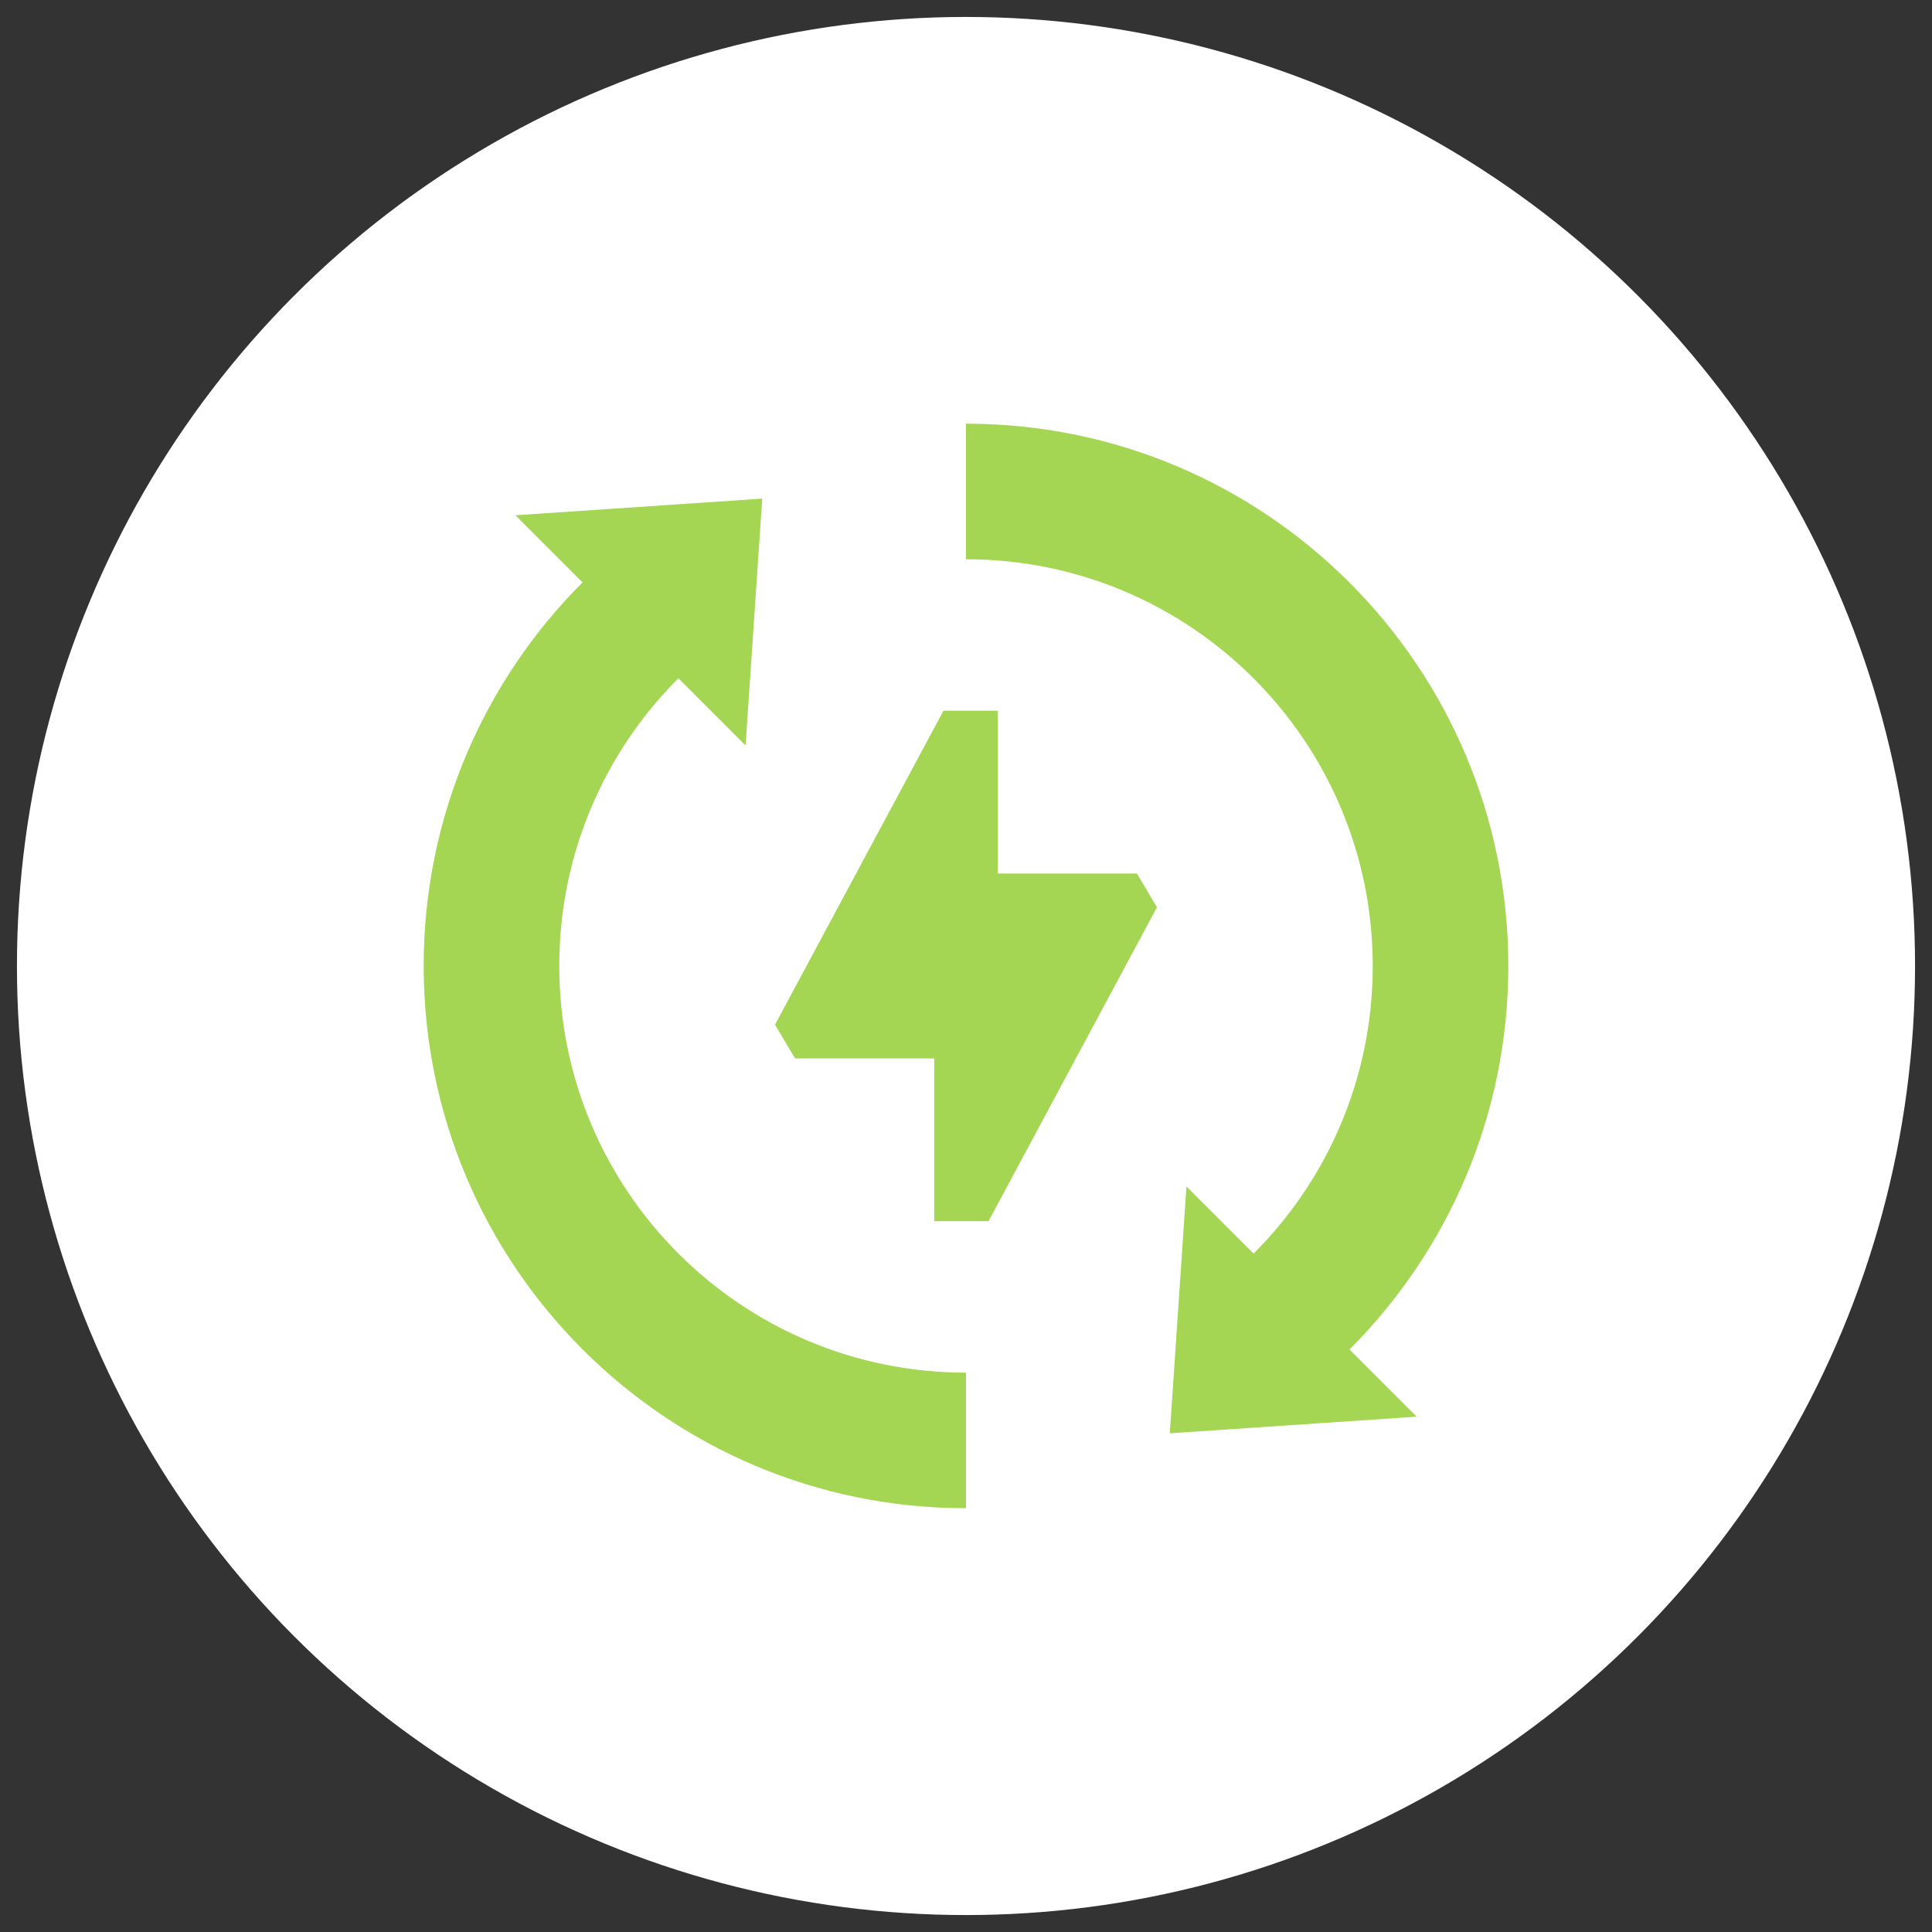
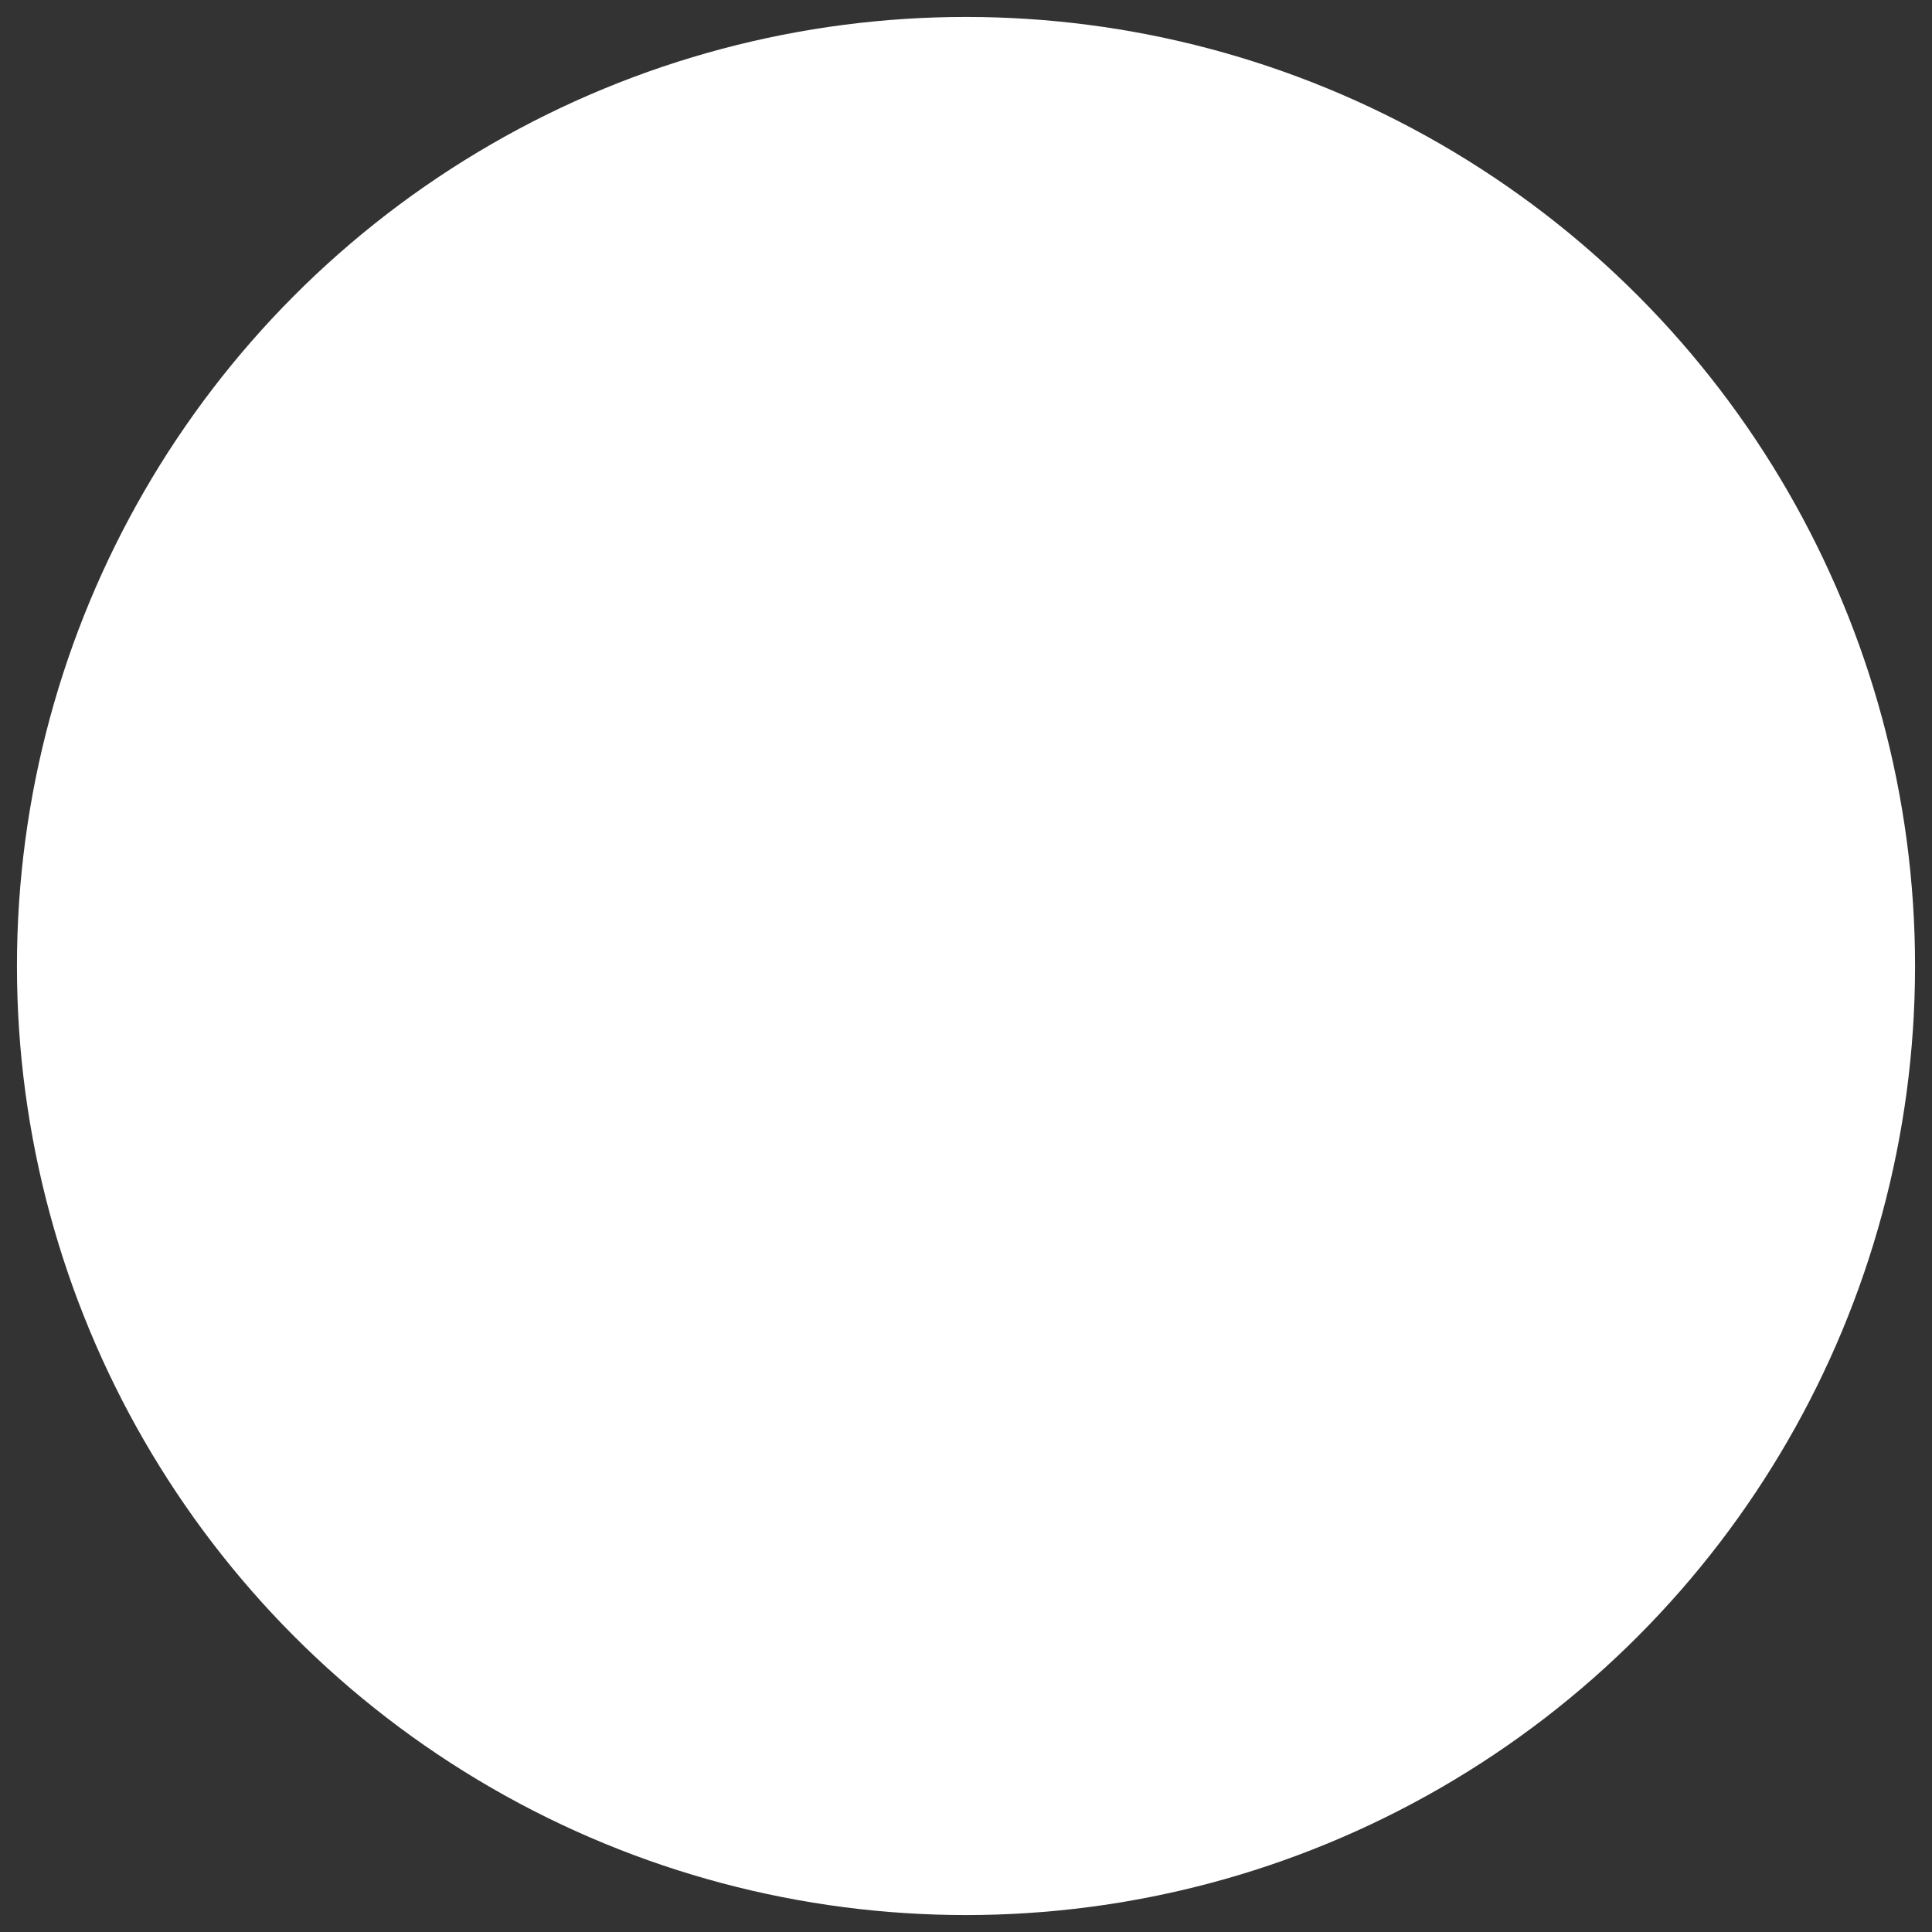
<svg xmlns="http://www.w3.org/2000/svg" width="57" height="57" viewBox="0 0 57 57" fill="none">
  <rect x="0" y="0" width="57" height="57" fill="#333333" stroke="none" />
  <circle cx="28.5" cy="28.5" r="28" fill="white" />
  <g clip-path="url(#clip0_8216_24084)">
-     <path d="M16.5 28.497C16.5 25.183 17.843 22.183 20.014 20.012H20.015L21.997 21.994L22.488 14.711L15.205 15.202L17.186 17.183C14.291 20.079 12.5 24.079 12.5 28.497C12.5 37.333 19.664 44.497 28.5 44.497V40.497C21.872 40.497 16.5 35.125 16.5 28.497Z" fill="#A4D653" />
+     <path d="M16.5 28.497C16.5 25.183 17.843 22.183 20.014 20.012H20.015L21.997 21.994L22.488 14.711L15.205 15.202L17.186 17.183C12.5 37.333 19.664 44.497 28.5 44.497V40.497C21.872 40.497 16.5 35.125 16.5 28.497Z" fill="#A4D653" />
    <path d="M29.437 25.771V20.969H27.835L22.865 30.231L23.457 31.227H27.562V36.029H29.165L34.134 26.767L33.542 25.771H29.437Z" fill="#A4D653" />
-     <path d="M44.5 28.5C44.5 19.664 37.336 12.5 28.5 12.5V16.5C35.127 16.5 40.5 21.872 40.5 28.5C40.5 31.814 39.157 34.814 36.985 36.985L35.004 35.004L34.513 42.287L41.796 41.796L39.814 39.814C42.709 36.918 44.5 32.918 44.5 28.5Z" fill="#A4D653" />
  </g>
  <defs>
    <clipPath id="clip0_8216_24084">
-       <rect width="32" height="32" fill="white" transform="translate(12.5 12.5)" />
-     </clipPath>
+       </clipPath>
  </defs>
</svg>